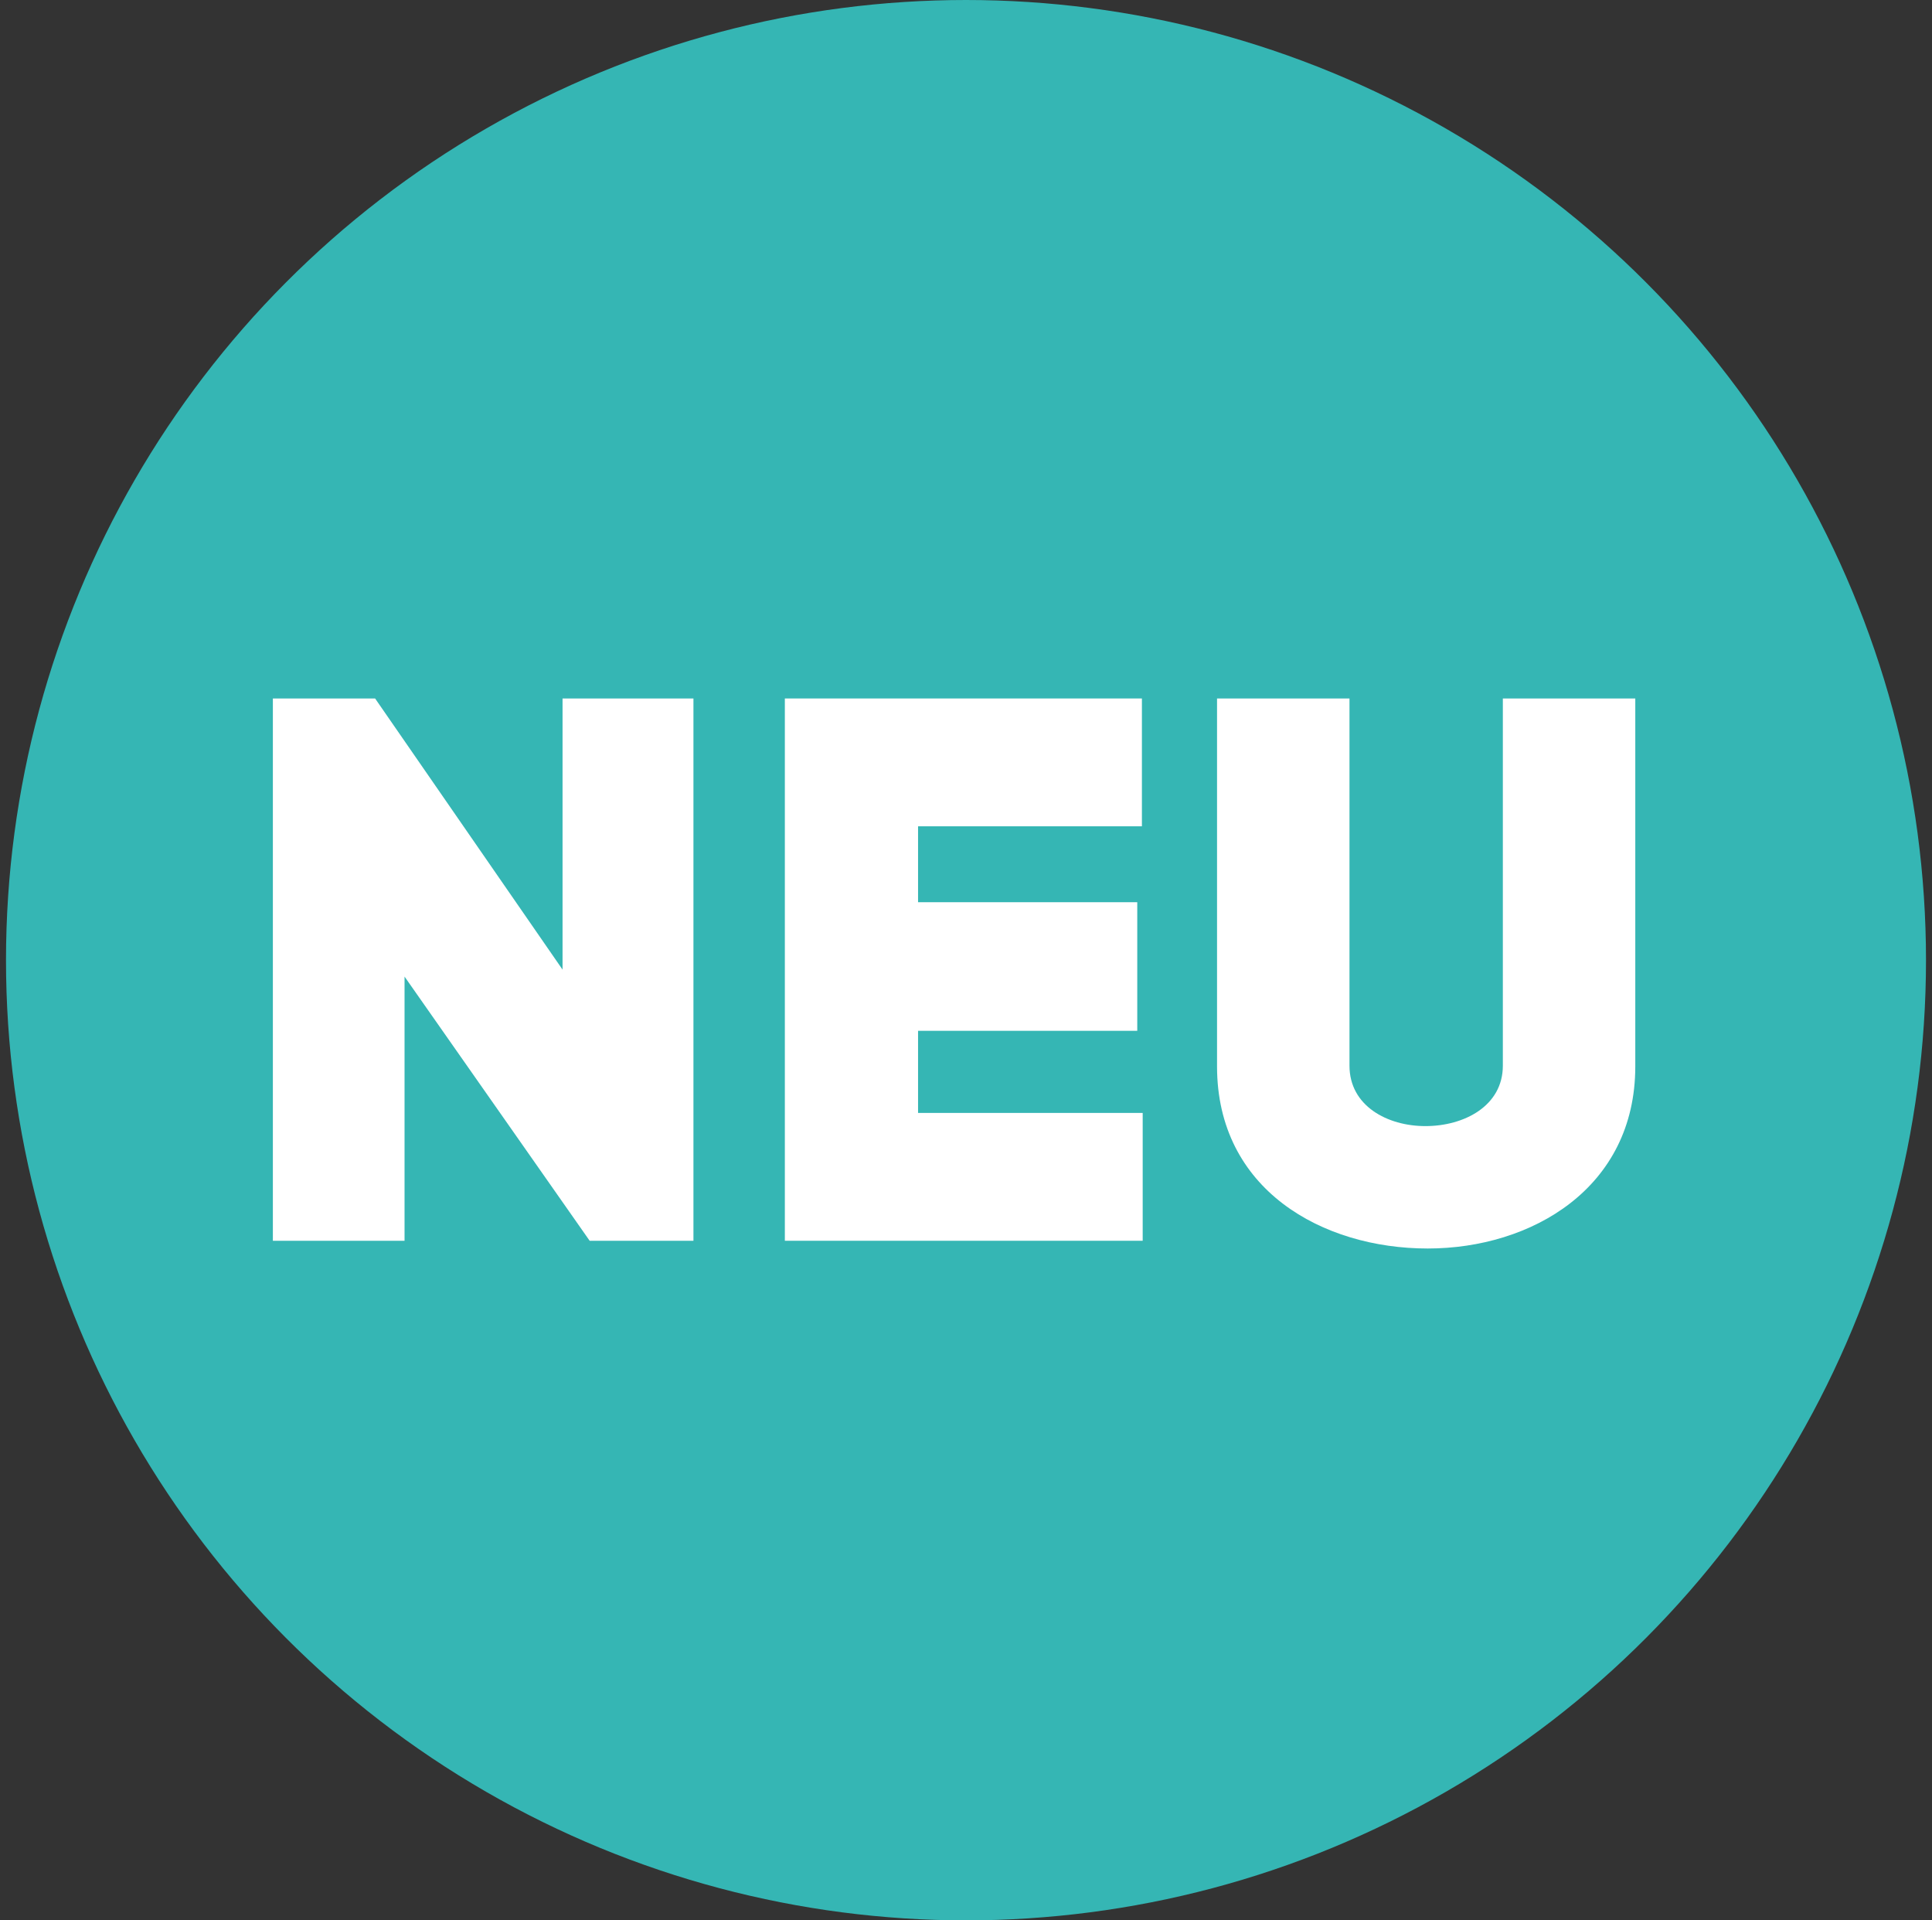
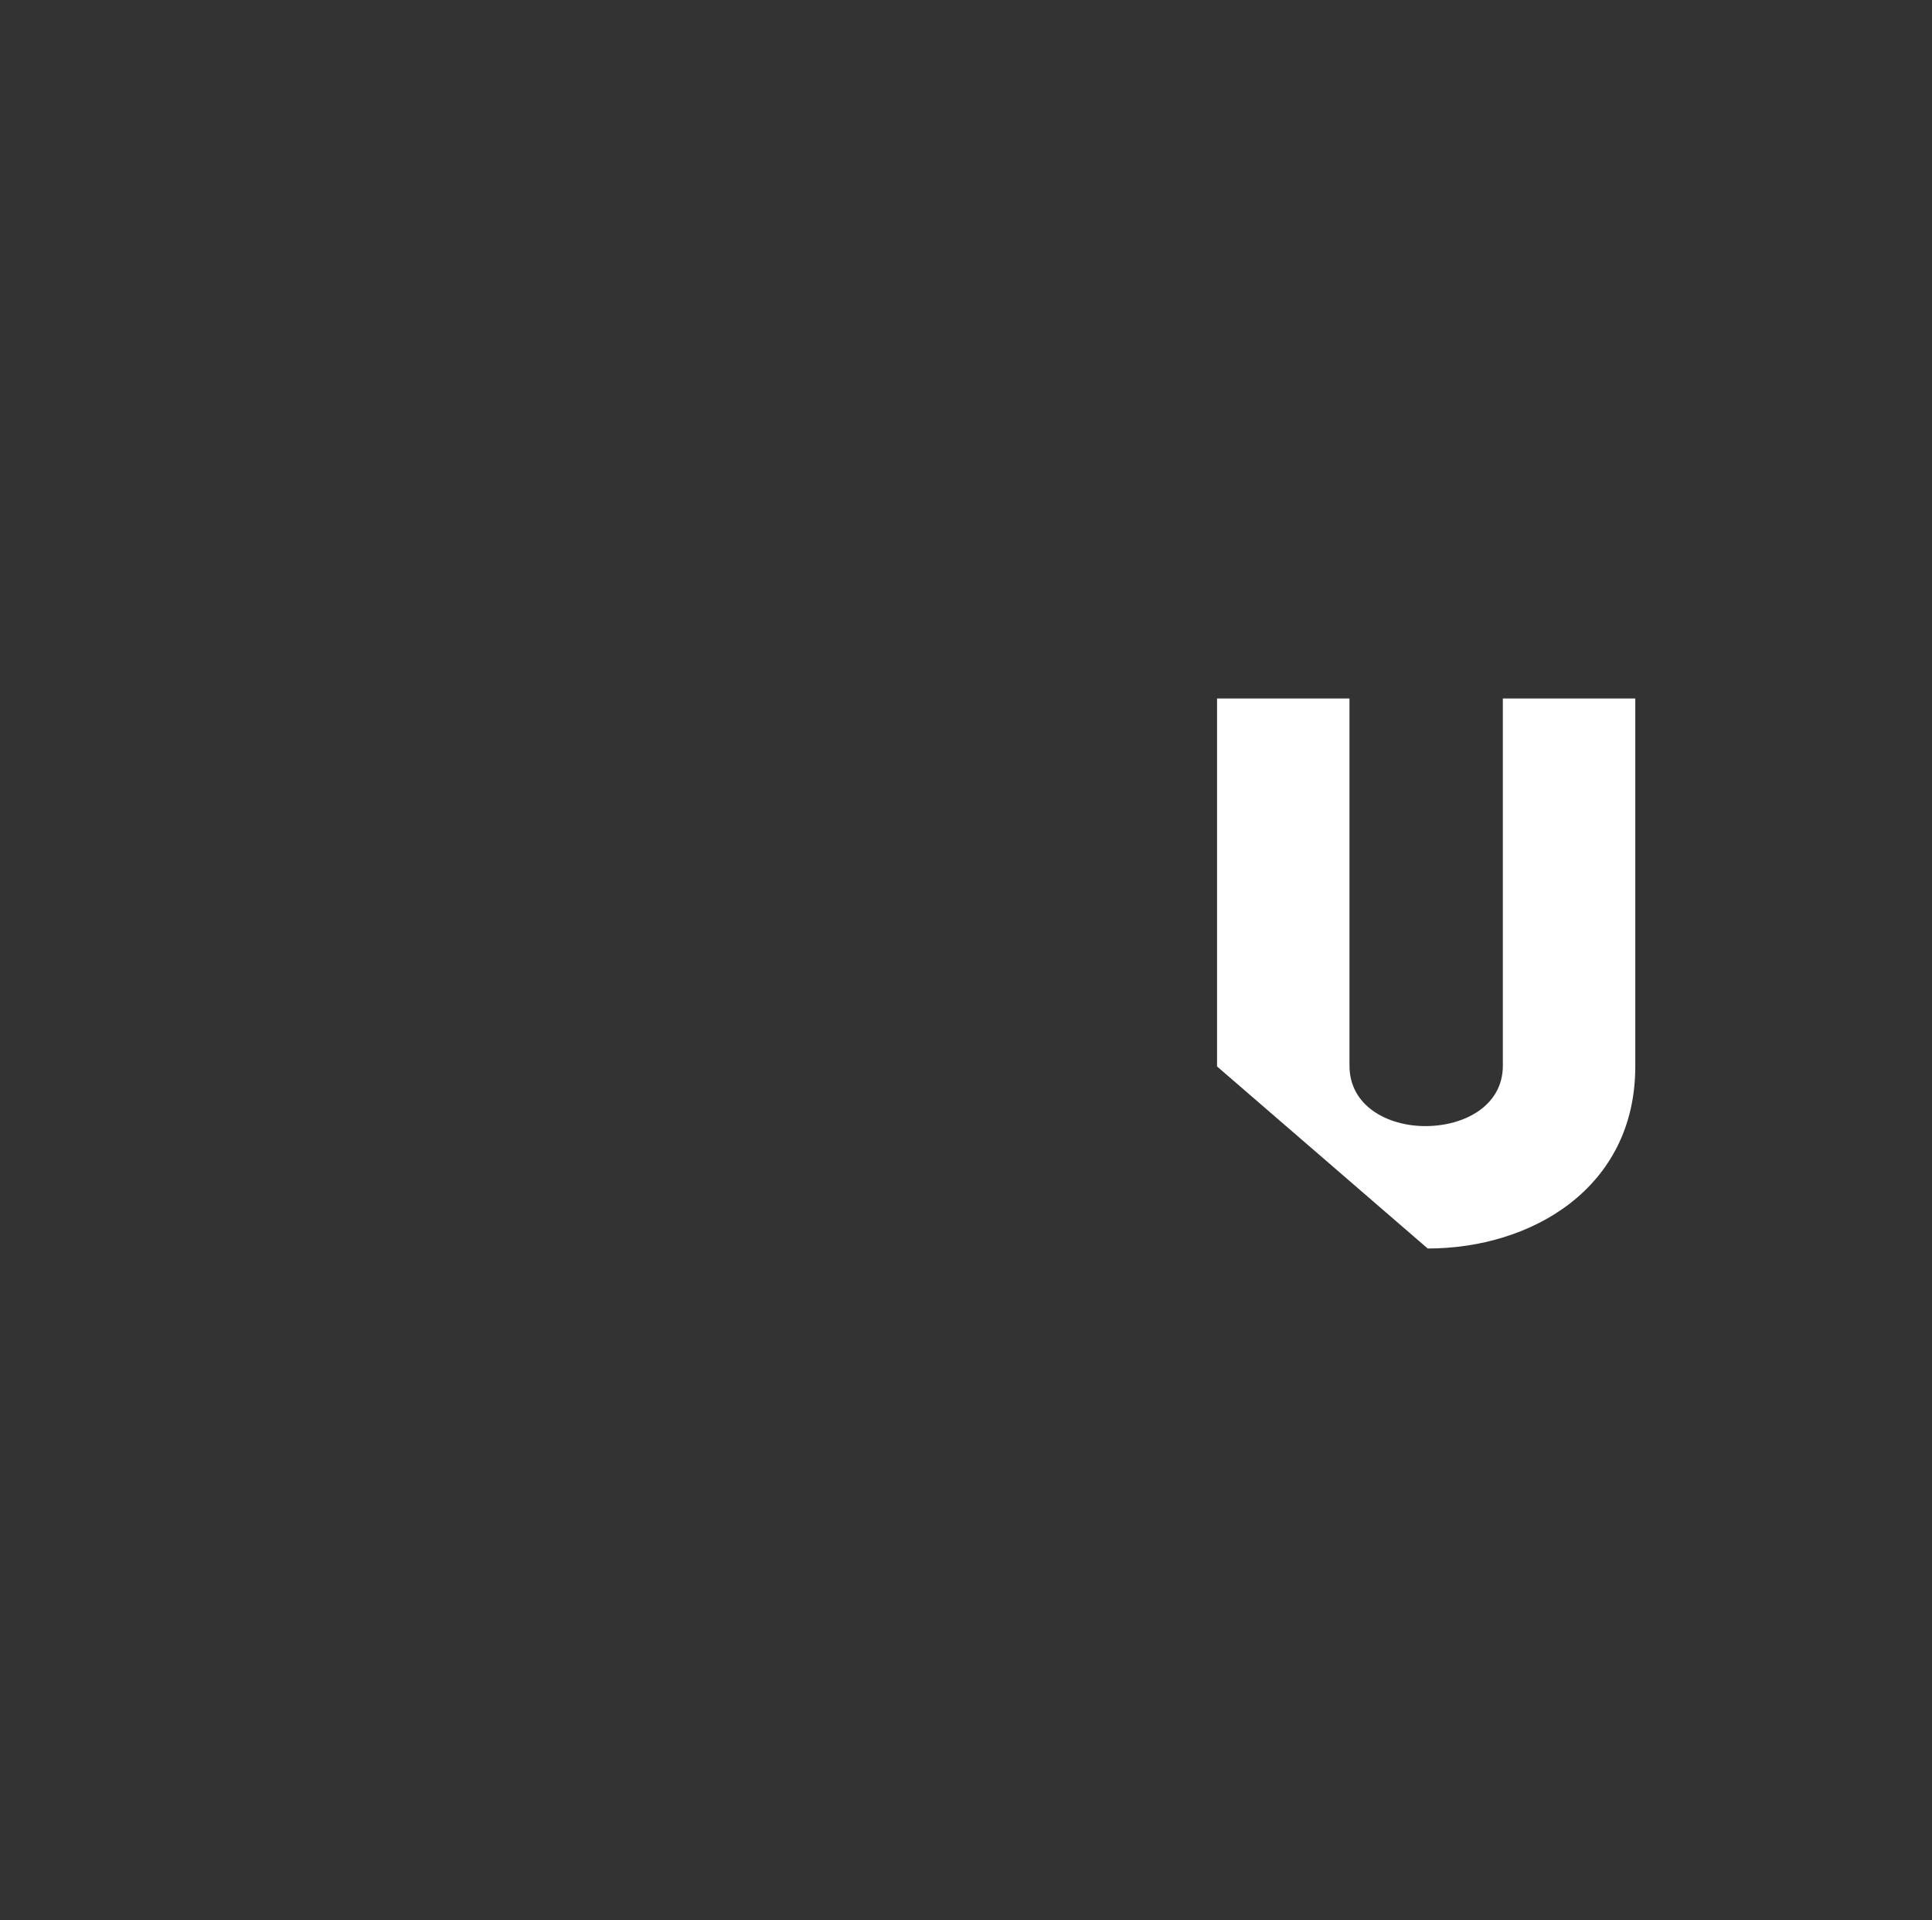
<svg xmlns="http://www.w3.org/2000/svg" width="161px" height="160px" viewBox="0 0 161 160" version="1.1">
  <rect x="0" y="0" width="161" height="160" fill="#333333" stroke="none" />
  <title>DEU@svg</title>
  <g id="Page-1" stroke="none" stroke-width="1" fill="none" fill-rule="evenodd">
    <g id="DEU" transform="translate(0.5, 0)">
-       <circle id="Oval" fill="#35B6B4" cx="80" cy="80" r="80" />
      <g id="NEU" transform="translate(22.239, 58.195)" fill="#FFFFFF" fill-rule="nonzero">
-         <polygon id="Path" points="24.14 0 24.14 22.591 8.52 0 0 0 0 45.182 10.973 45.182 10.973 23.172 26.399 45.182 35.048 45.182 35.048 0" />
-         <polygon id="Path" points="42.665 0 42.665 45.182 72.485 45.182 72.485 34.532 53.766 34.532 53.766 27.69 72.033 27.69 72.033 16.975 53.766 16.975 53.766 10.65 72.42 10.65 72.42 0" />
-         <path d="M96.237,45.827 C104.886,45.827 113.535,40.793 113.535,30.659 L113.535,0 L102.498,0 L102.498,30.595 C102.498,33.951 99.271,35.629 96.044,35.629 C92.881,35.629 89.718,33.951 89.718,30.595 L89.718,0 L78.681,0 L78.681,30.659 C78.681,40.922 87.459,45.827 96.237,45.827 Z" id="Path" />
+         <path d="M96.237,45.827 C104.886,45.827 113.535,40.793 113.535,30.659 L113.535,0 L102.498,0 L102.498,30.595 C102.498,33.951 99.271,35.629 96.044,35.629 C92.881,35.629 89.718,33.951 89.718,30.595 L89.718,0 L78.681,0 L78.681,30.659 Z" id="Path" />
      </g>
    </g>
  </g>
</svg>